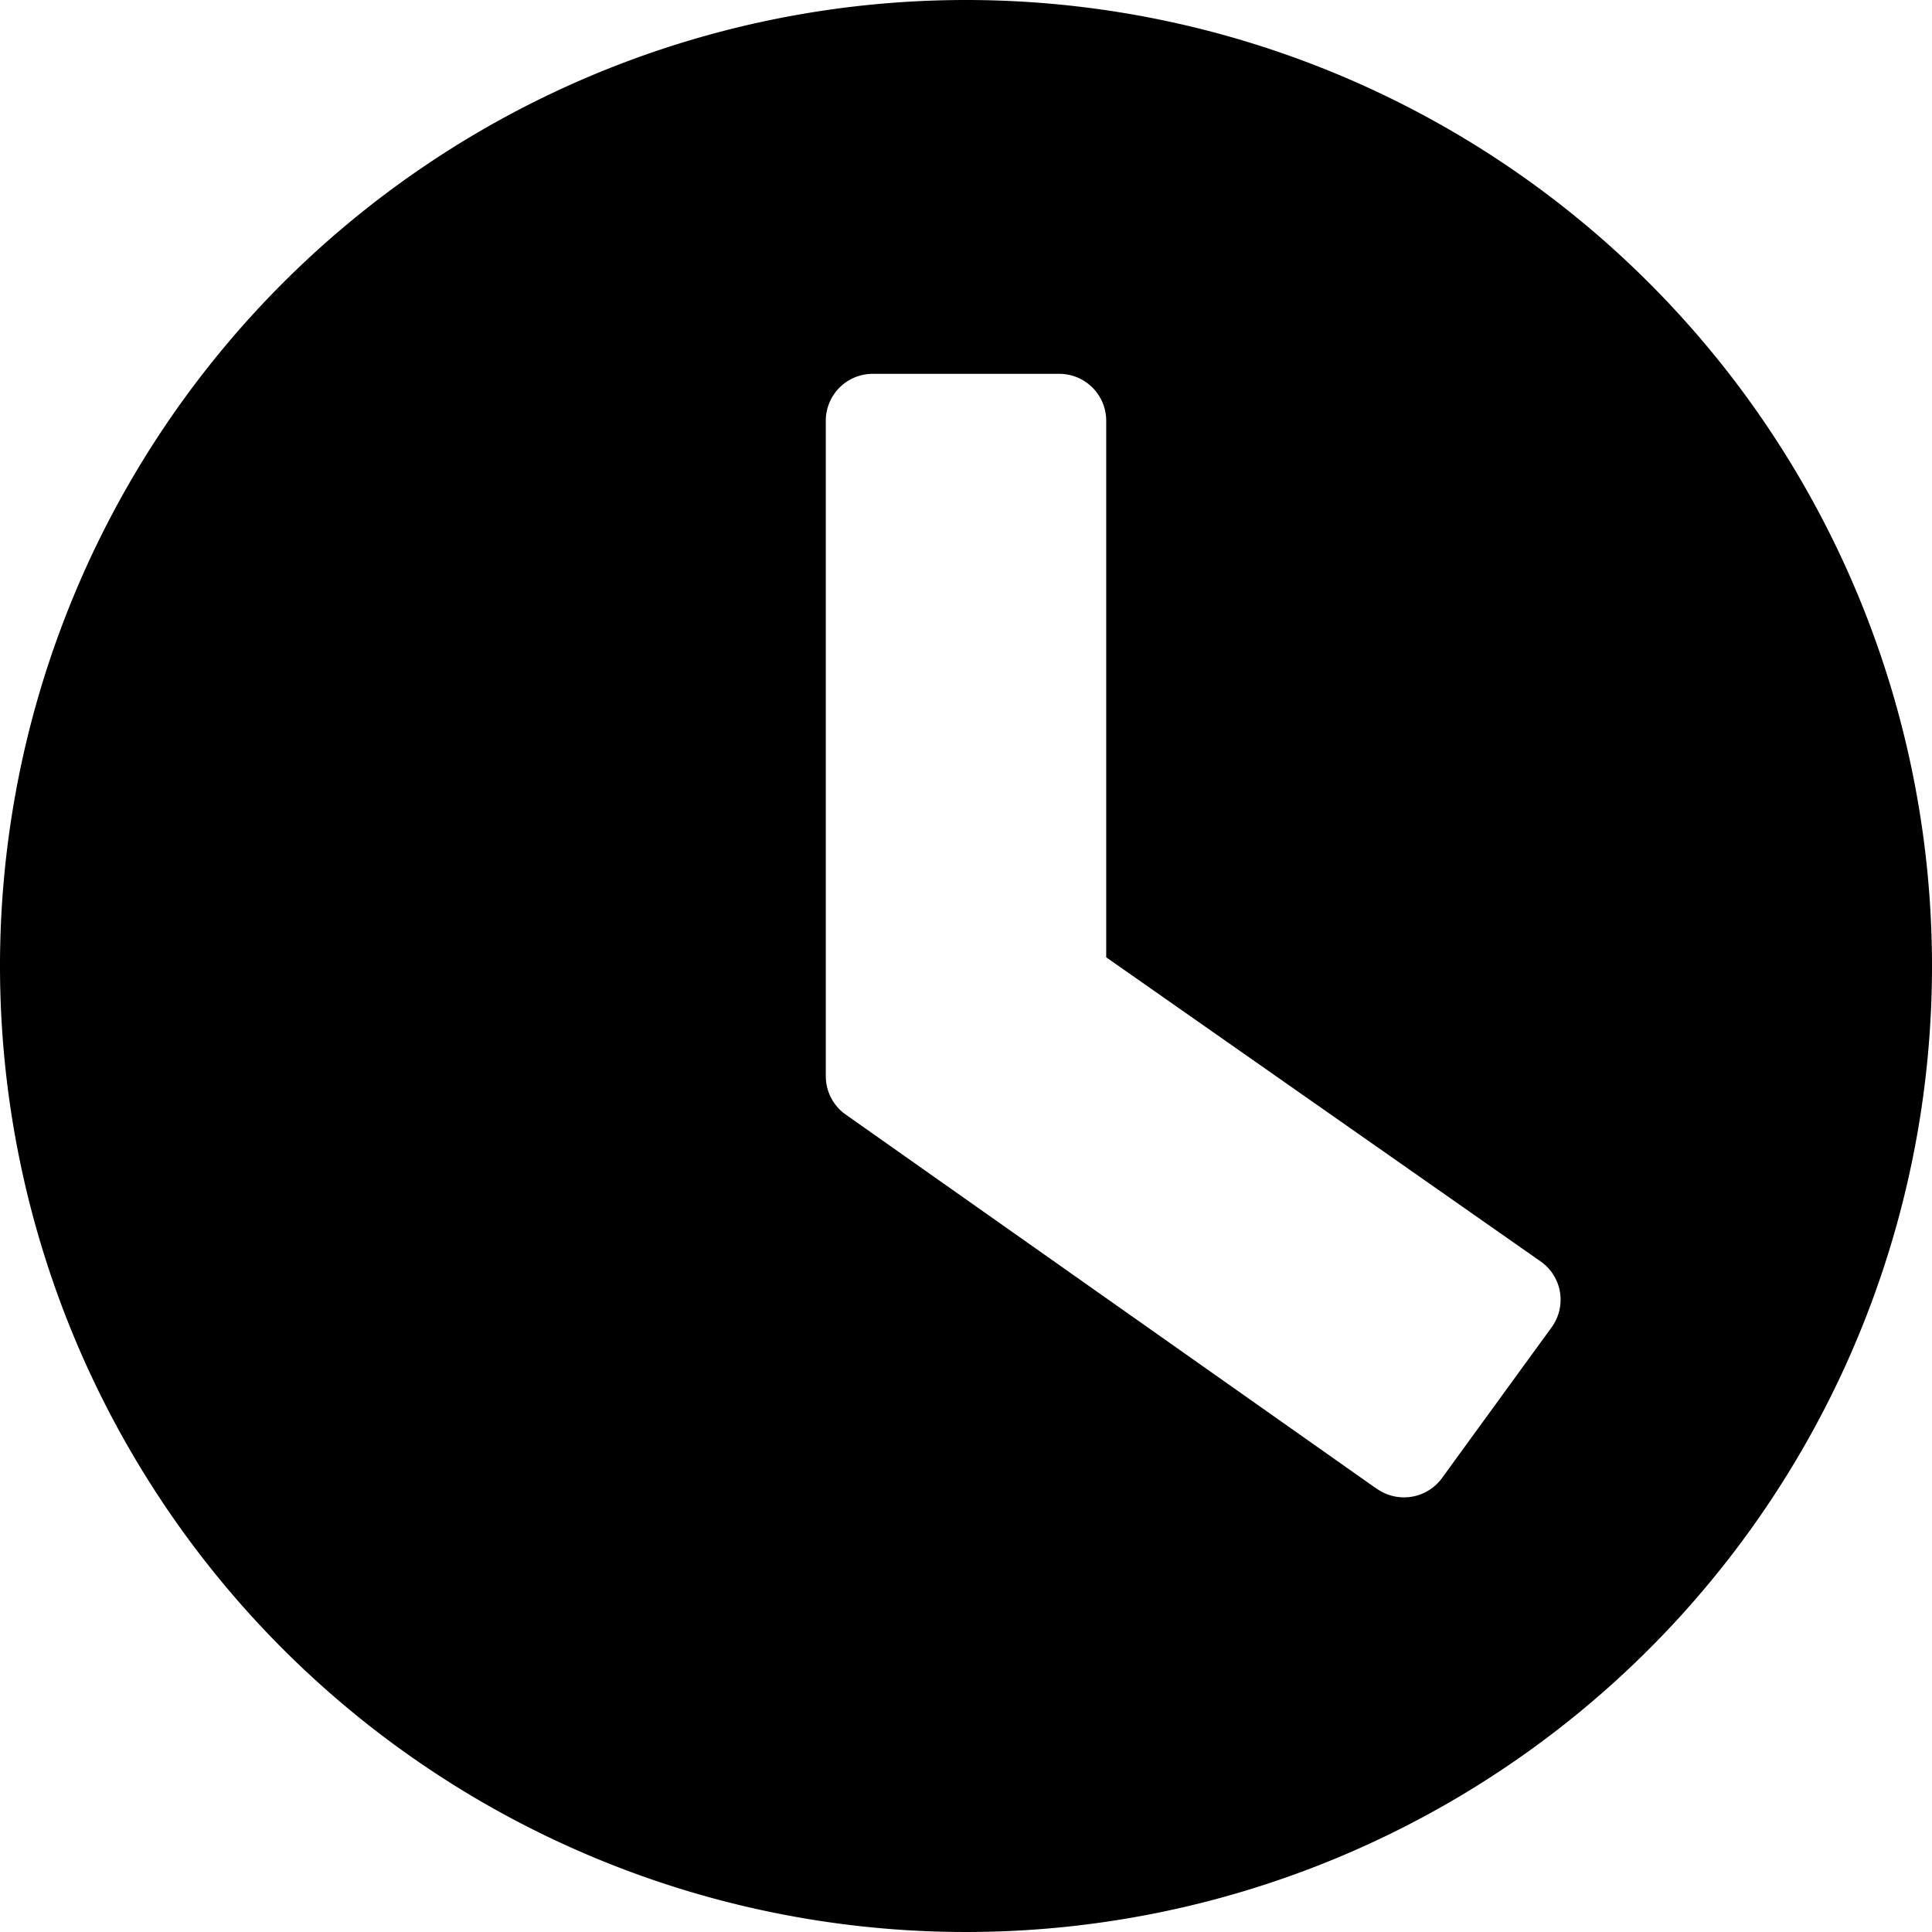
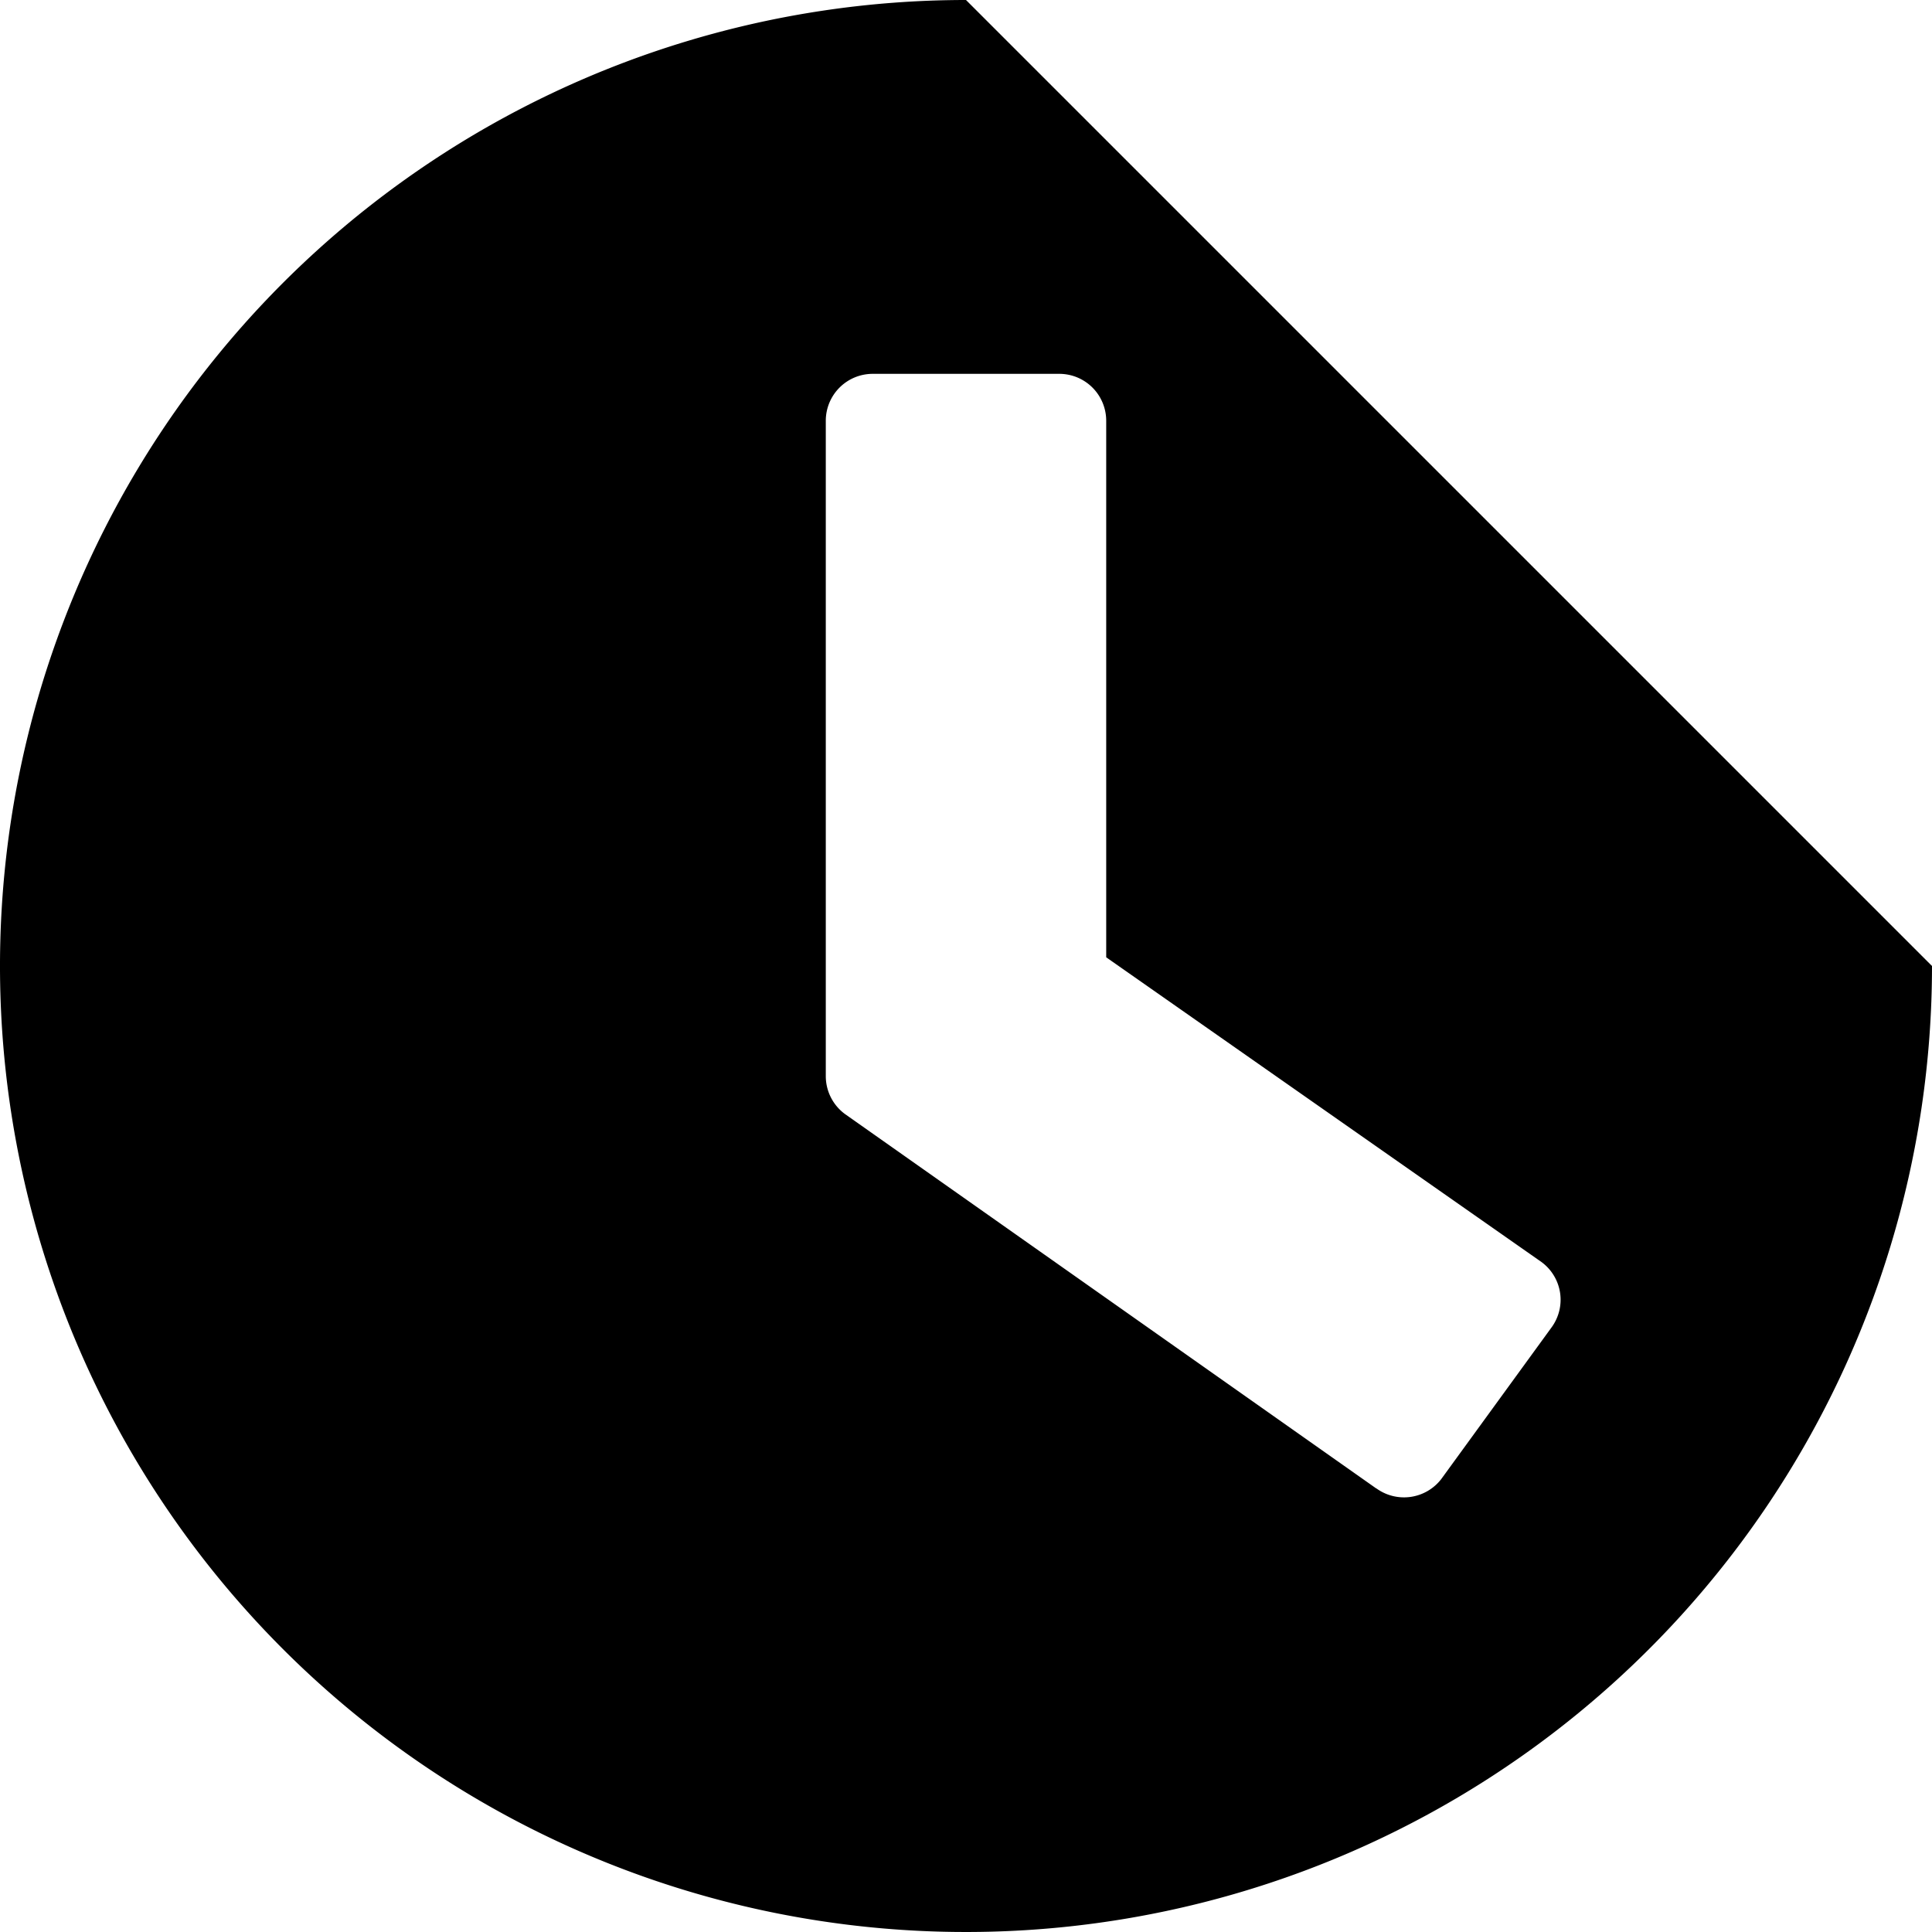
<svg xmlns="http://www.w3.org/2000/svg" width="14" height="14" viewBox="0 0 14 14">
-   <path id="Icon_awesome-clock" data-name="Icon awesome-clock" d="M7.563.563a7,7,0,1,0,7,7A7,7,0,0,0,7.563.563Zm2.973,10.786L6.685,8.635a.341.341,0,0,1-.138-.274V3.611a.34.34,0,0,1,.339-.339H8.24a.34.34,0,0,1,.339.339V7.5l3.154,2.208a.339.339,0,0,1,.073.474l-.8,1.1A.341.341,0,0,1,10.536,11.348Z" transform="translate(-0.563 -0.563)" />
+   <path id="Icon_awesome-clock" data-name="Icon awesome-clock" d="M7.563.563a7,7,0,1,0,7,7Zm2.973,10.786L6.685,8.635a.341.341,0,0,1-.138-.274V3.611a.34.34,0,0,1,.339-.339H8.24a.34.34,0,0,1,.339.339V7.5l3.154,2.208a.339.339,0,0,1,.073.474l-.8,1.1A.341.341,0,0,1,10.536,11.348Z" transform="translate(-0.563 -0.563)" />
</svg>